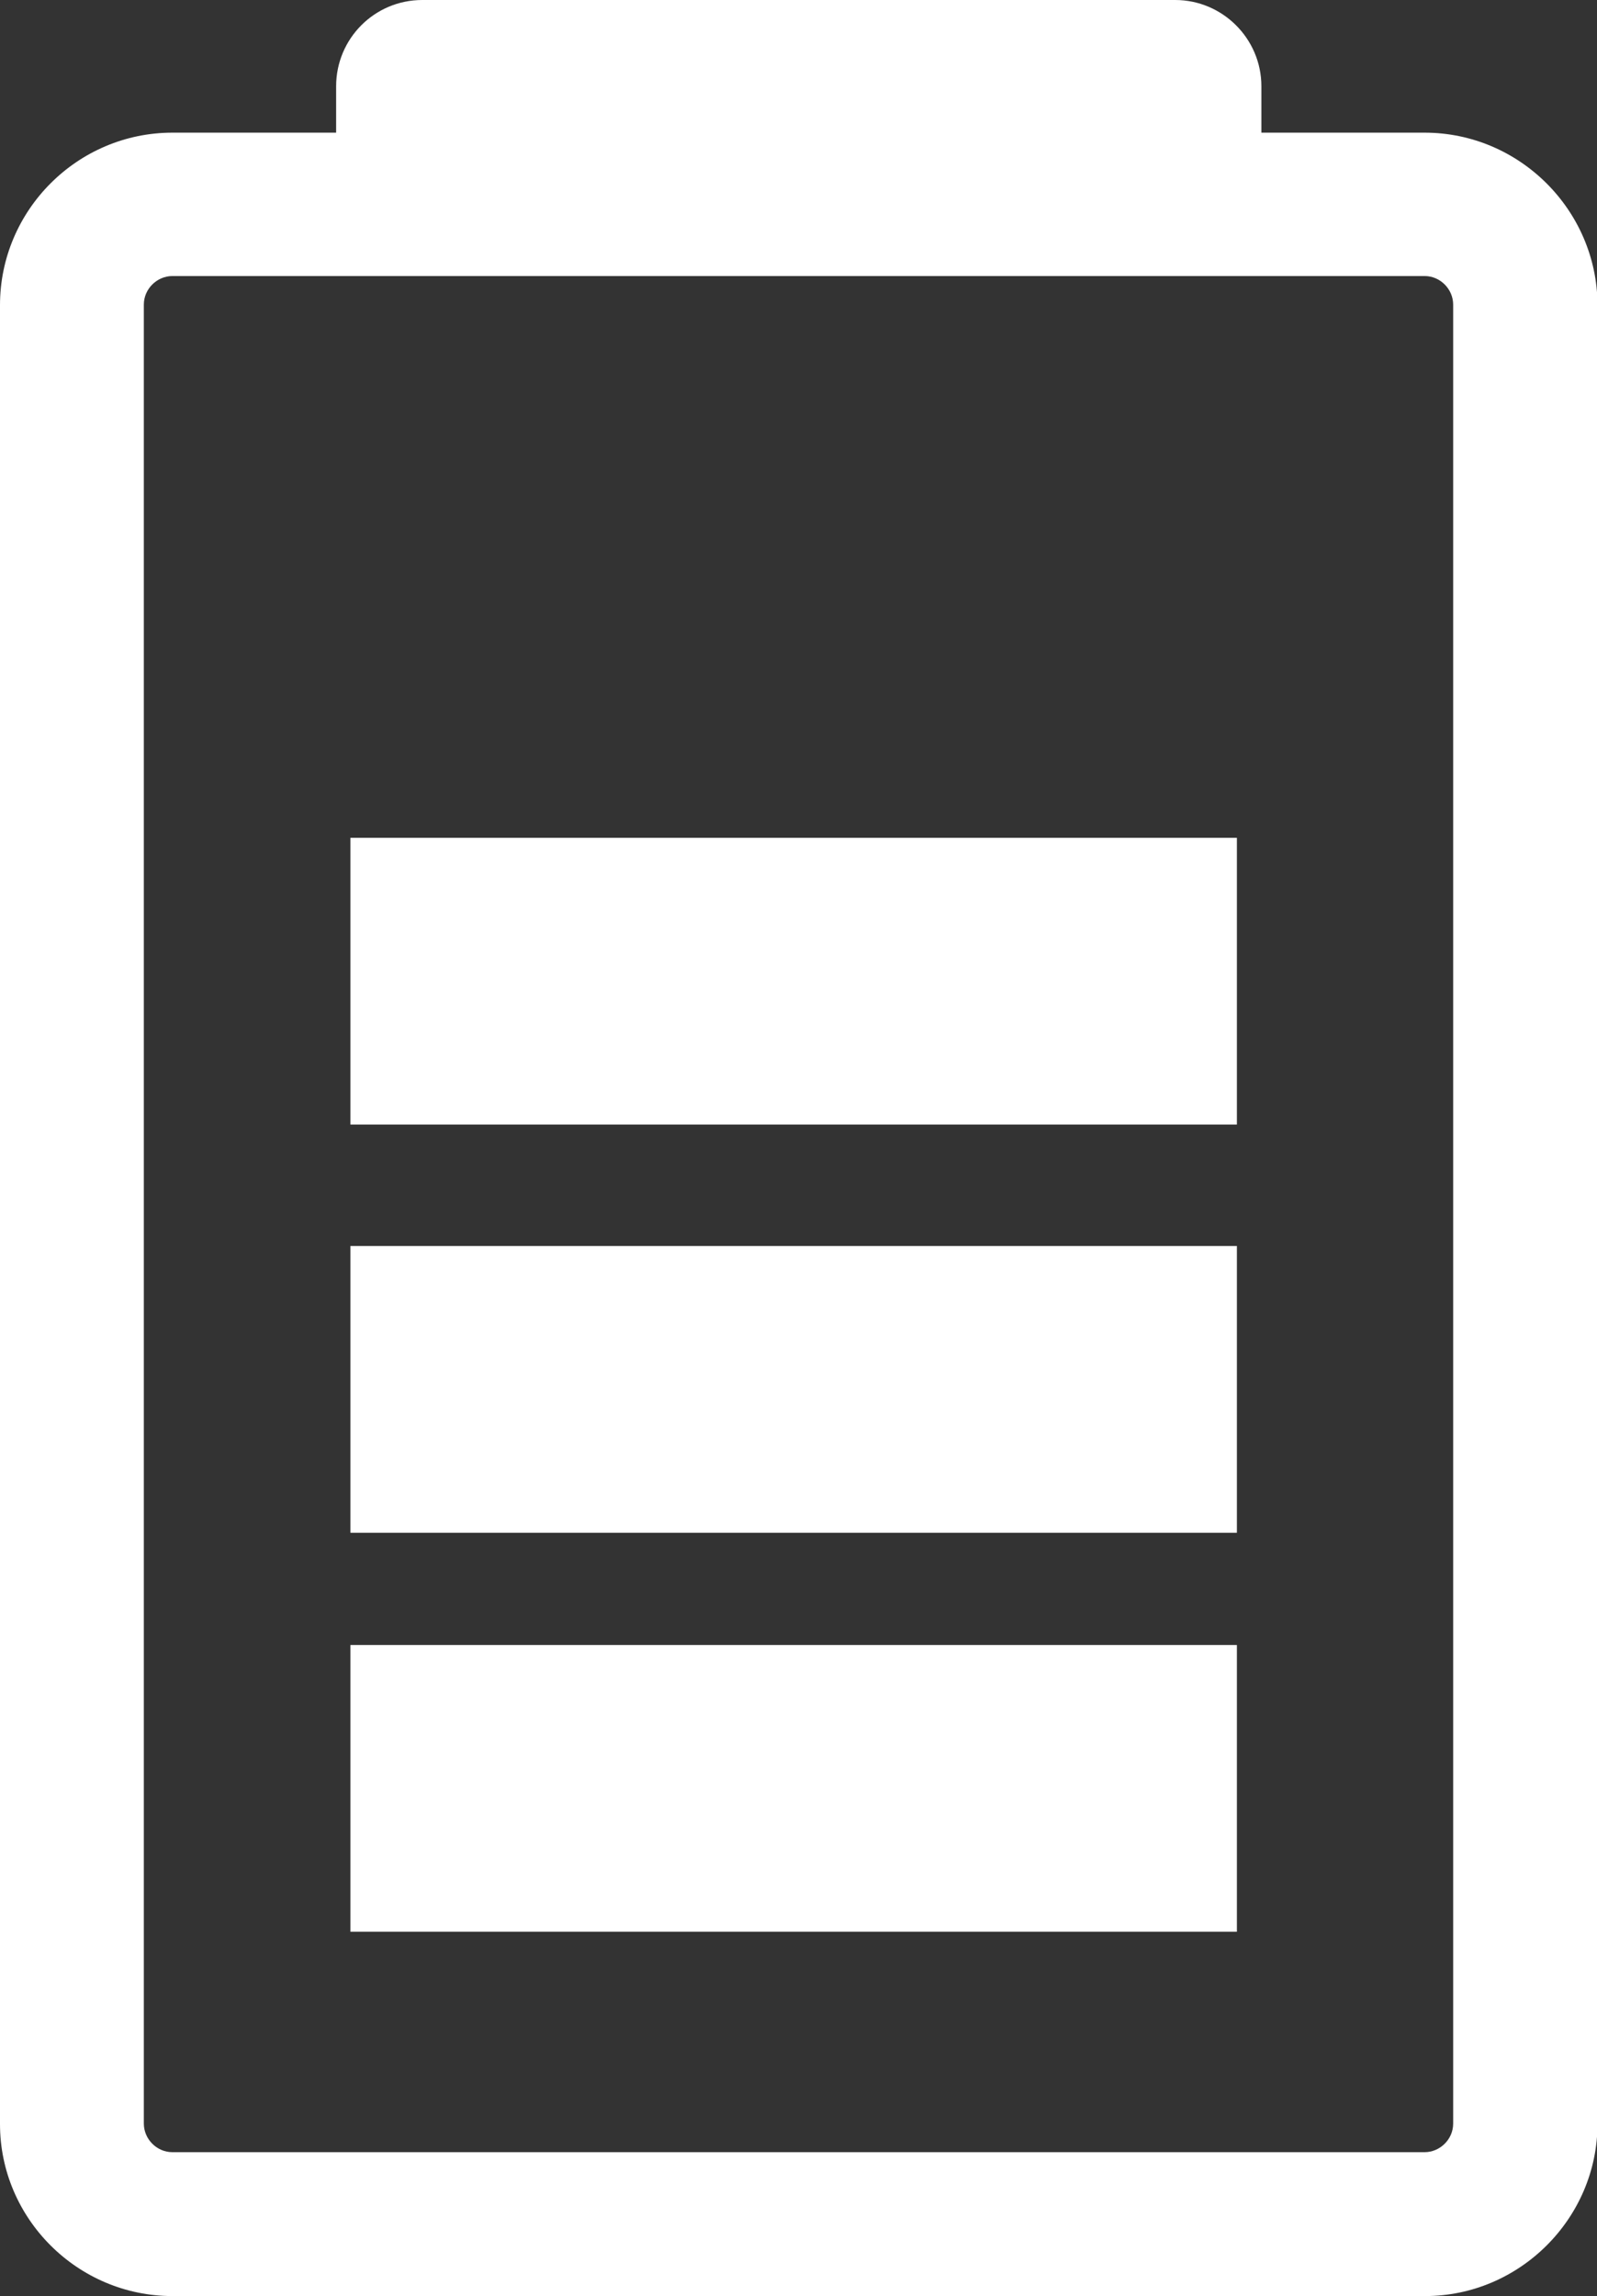
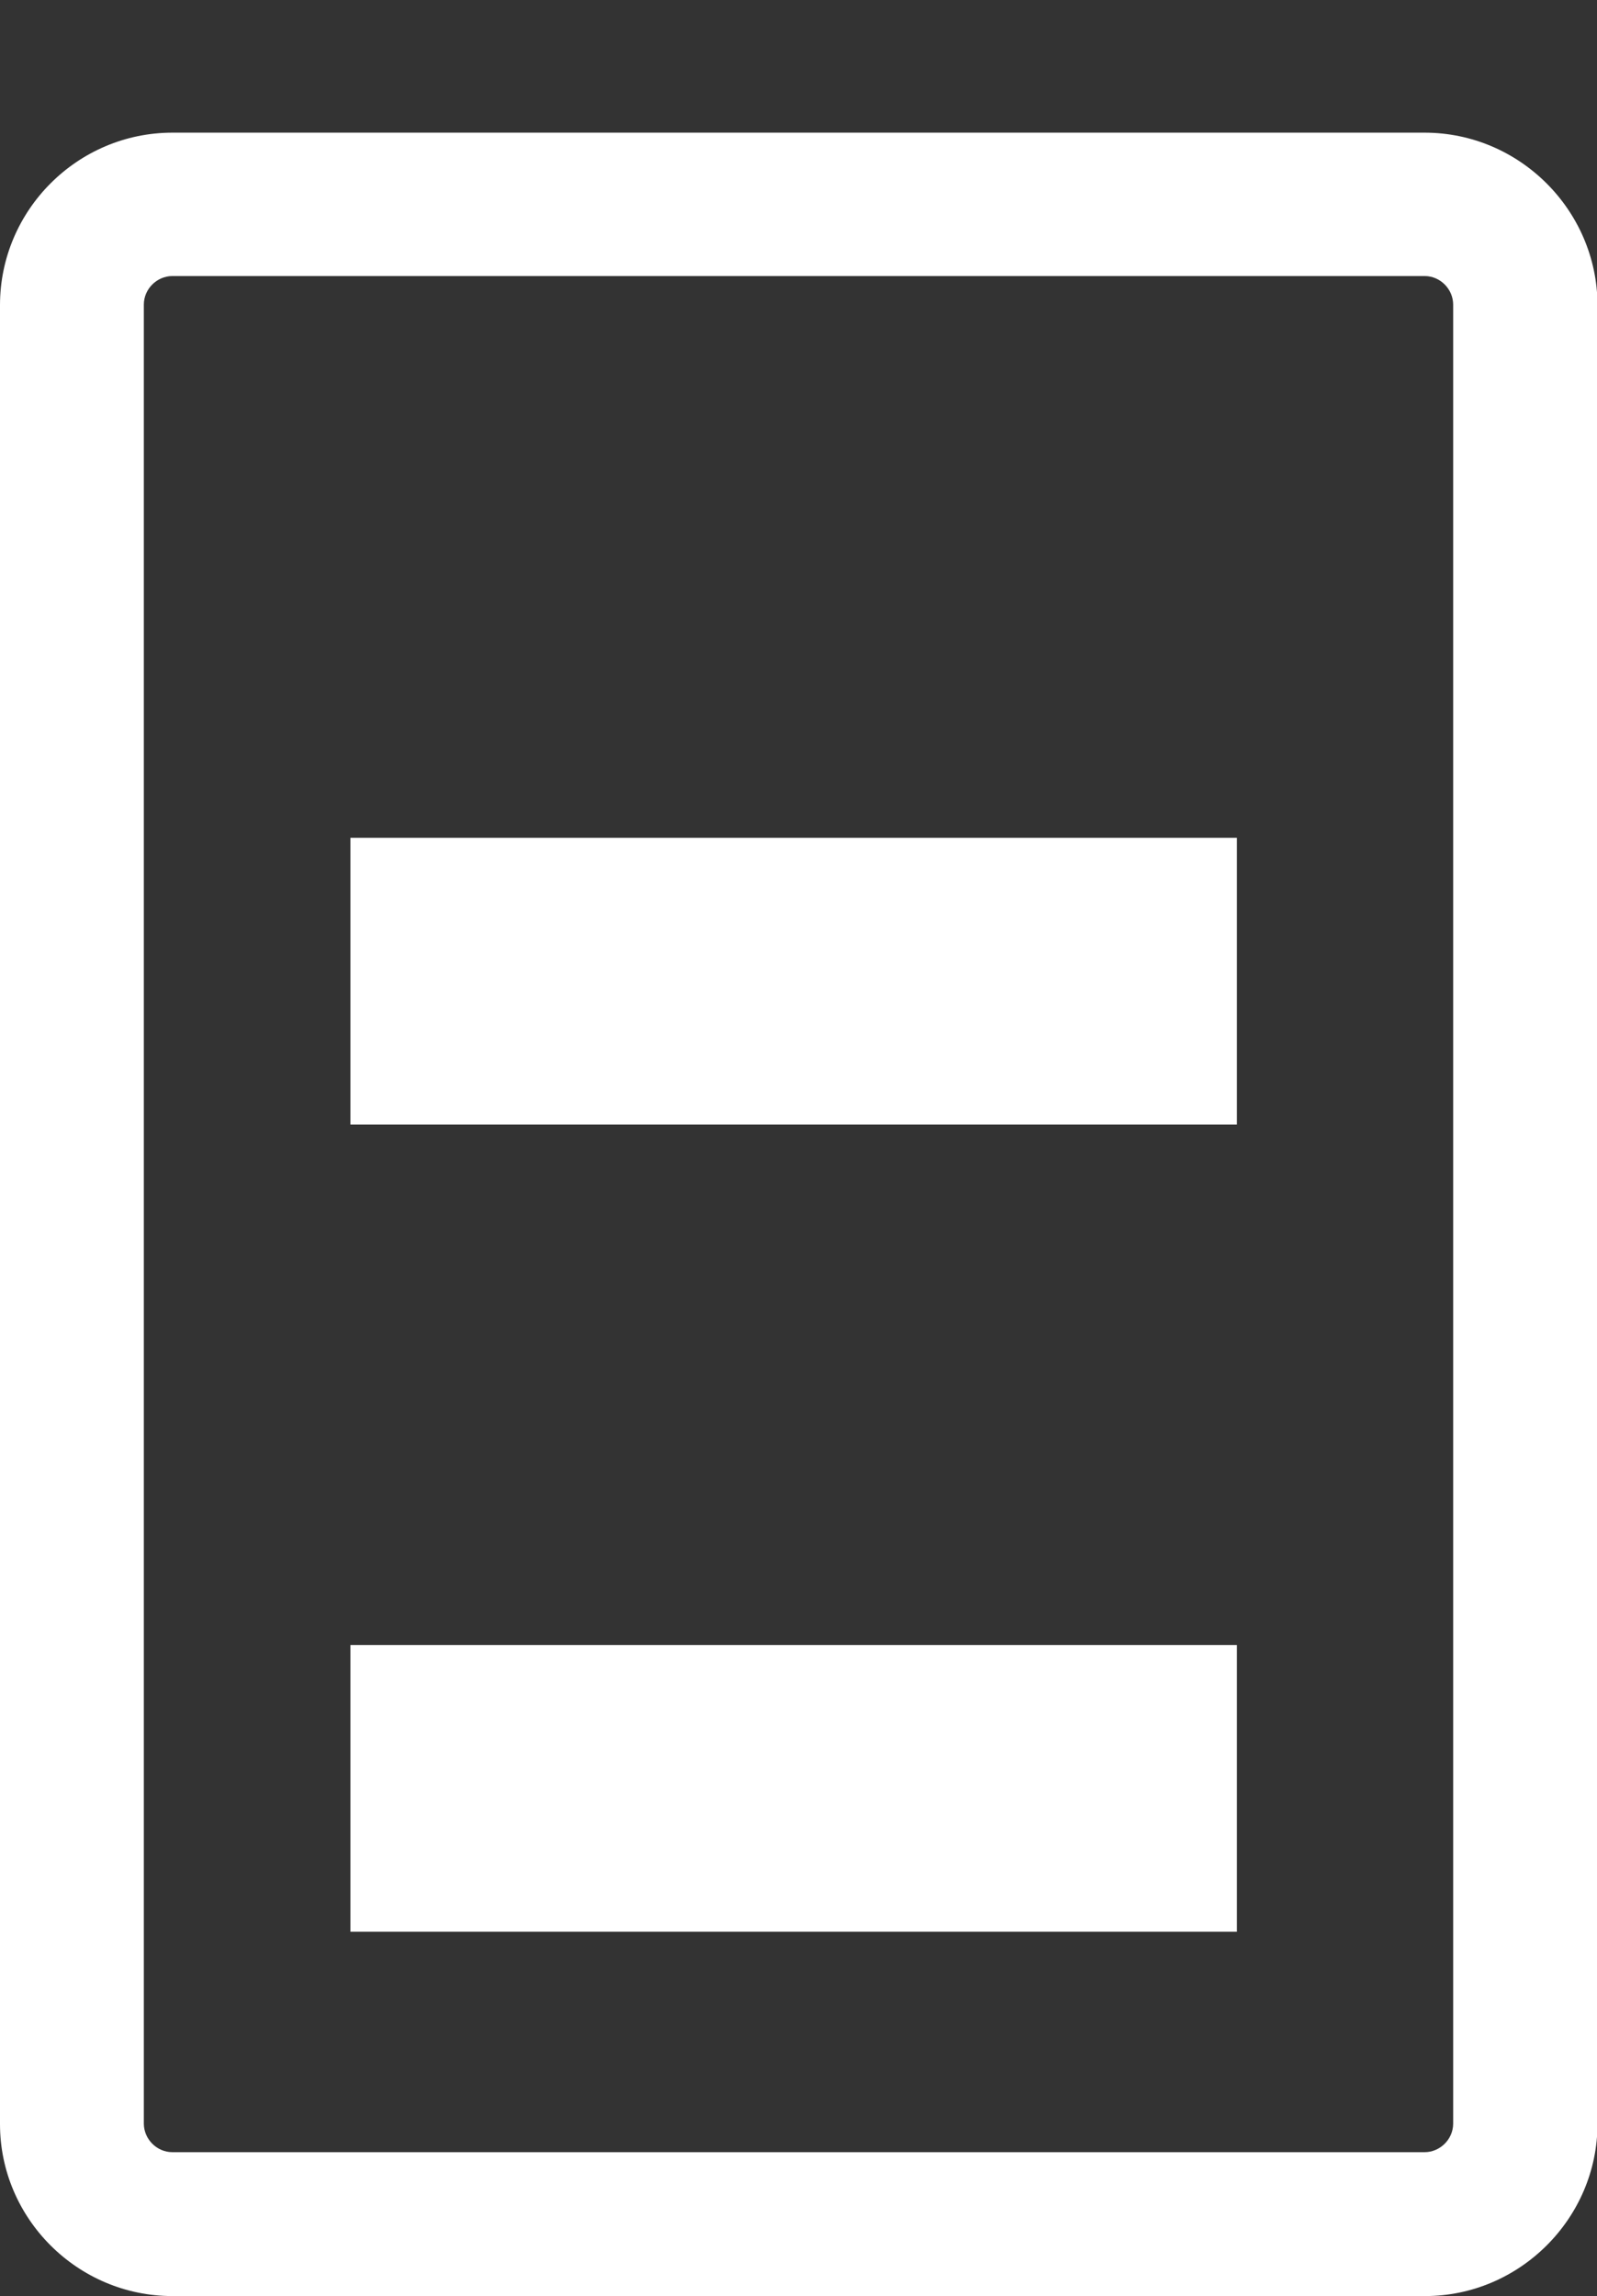
<svg xmlns="http://www.w3.org/2000/svg" version="1.1" id="图层_1" x="0px" y="0px" viewBox="0 0 31.31 45" style="enable-background:new 0 0 31.31 45;" xml:space="preserve">
  <rect x="0" y="0" width="31.31" height="45" fill="#333333" stroke="none" />
  <style type="text/css">
	.st0{fill:#FFFFFF;}
</style>
  <g>
    <path class="st0" d="M27.93,5.41c0.31,0,0.56,0.26,0.56,0.56v35.65c0,0.31-0.26,0.56-0.56,0.56H3.38c-0.31,0-0.56-0.26-0.56-0.56   V5.97c0-0.31,0.26-0.56,0.56-0.56L27.93,5.41 M27.93,2.6H3.38C1.52,2.6,0,4.12,0,5.98v35.65C0,43.48,1.52,45,3.38,45h24.56   c1.85,0,3.38-1.52,3.38-3.38V5.97C31.31,4.12,29.79,2.6,27.93,2.6L27.93,2.6z" />
-     <rect x="6.87" y="24.42" class="st0" width="17.38" height="5.62" />
    <rect x="6.87" y="16.42" class="st0" width="17.38" height="5.62" />
    <rect x="6.87" y="32.24" class="st0" width="17.38" height="5.62" />
-     <path class="st0" d="M24.72,5.2H6.59V1.69C6.59,0.76,7.34,0,8.28,0h14.76c0.93,0,1.69,0.76,1.69,1.69V5.2z" />
  </g>
</svg>